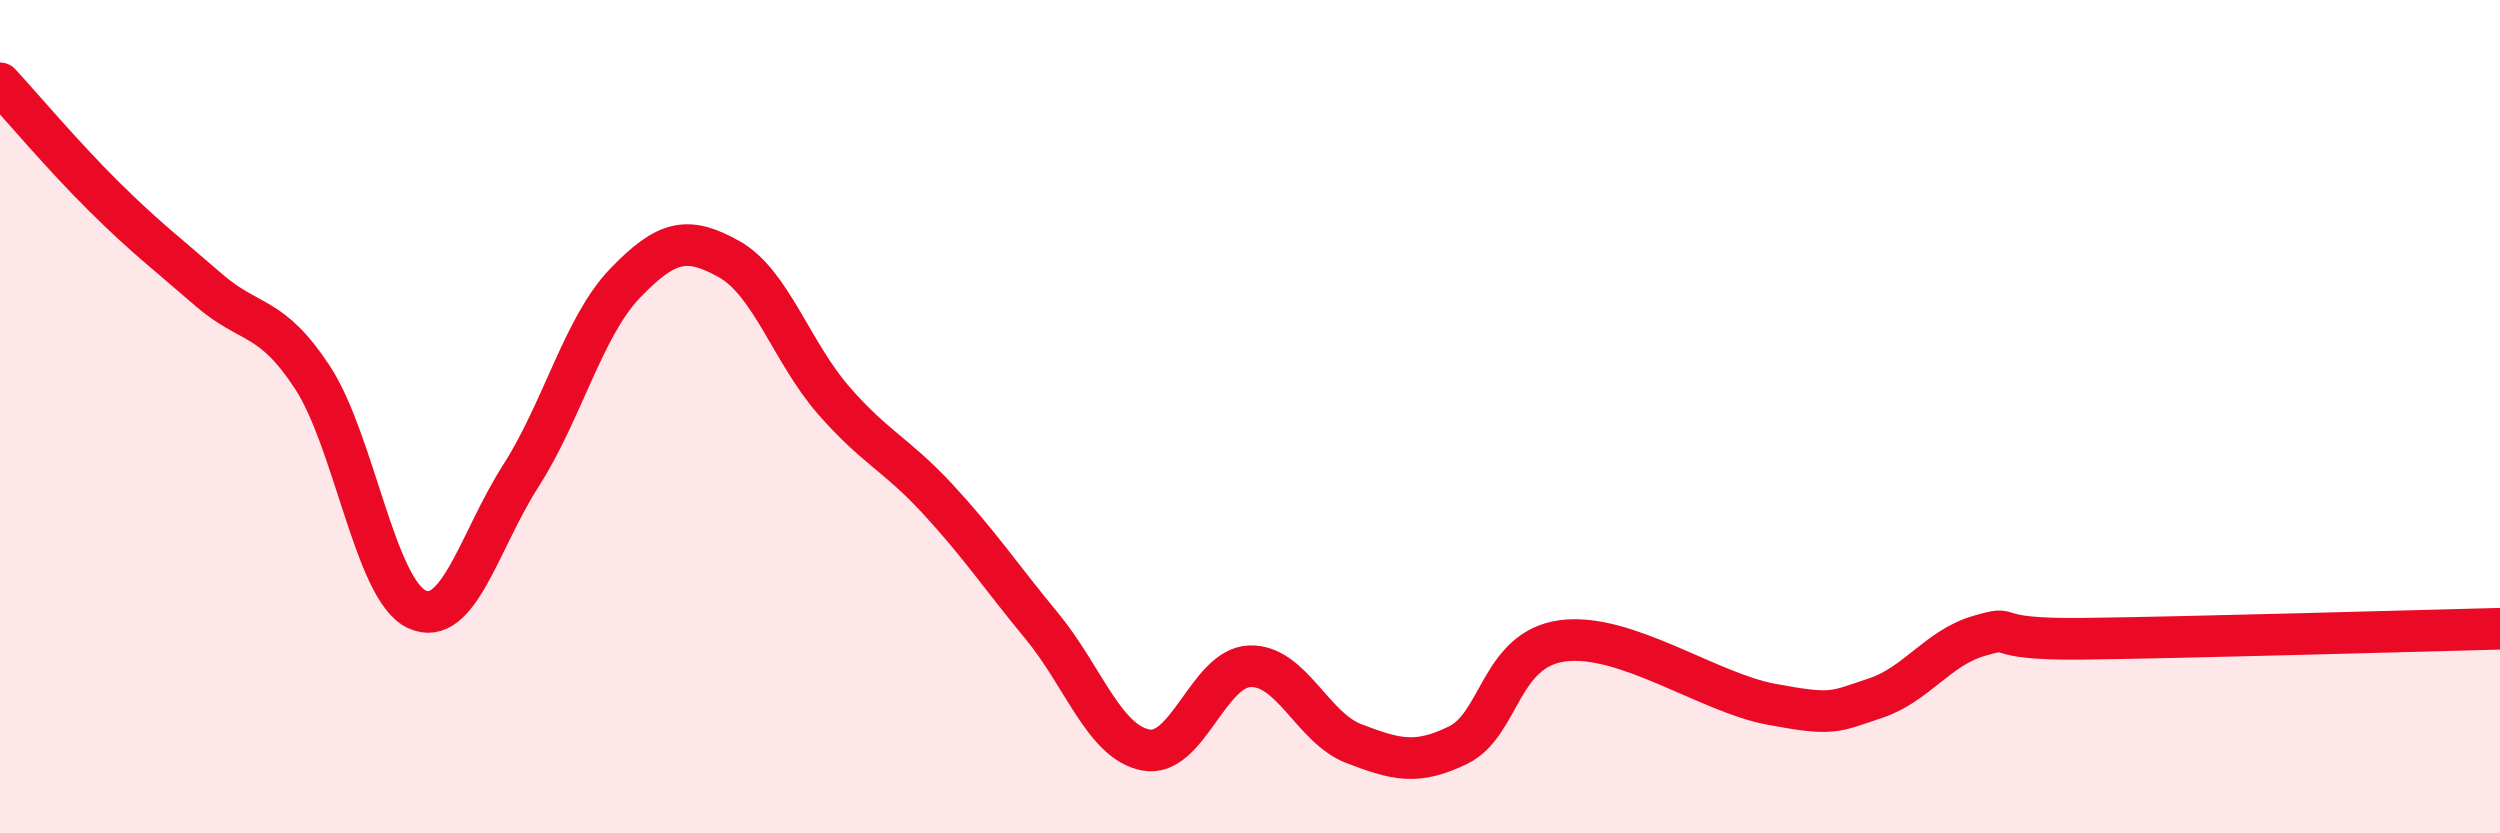
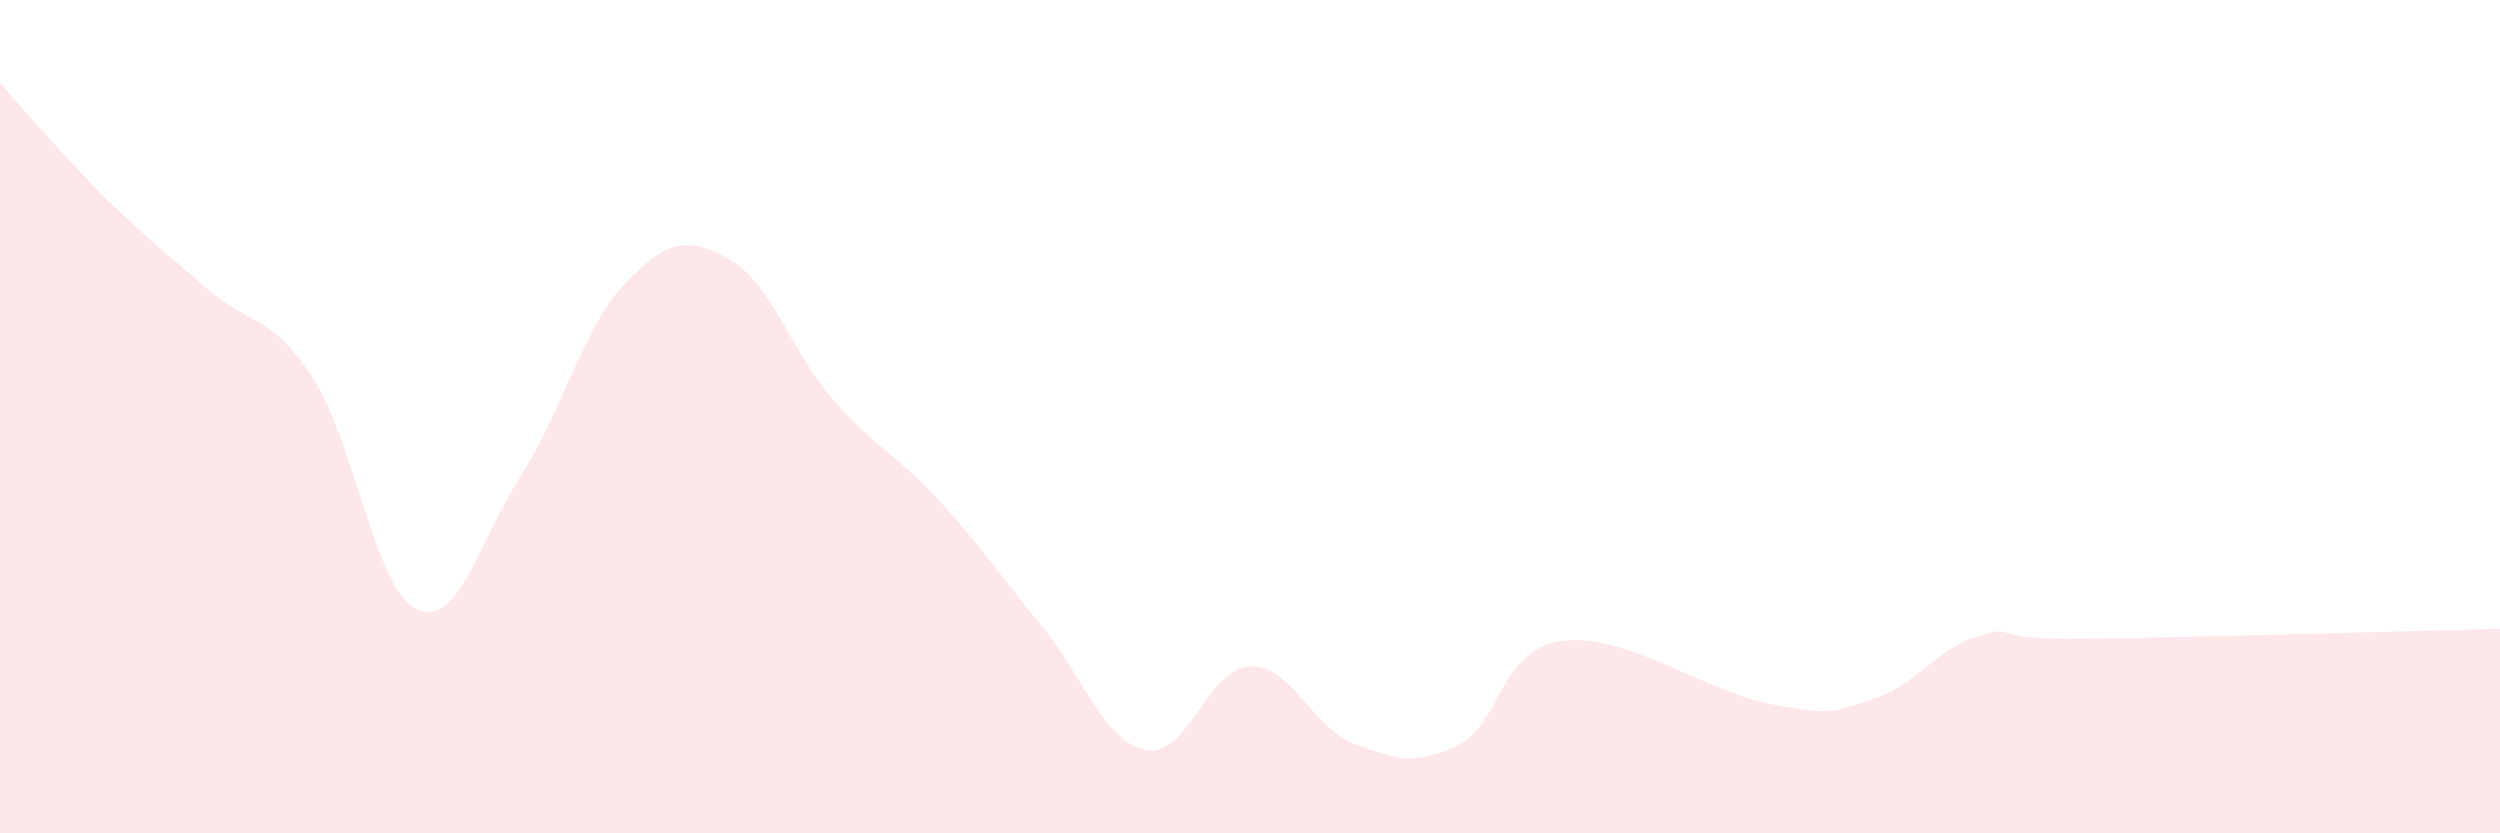
<svg xmlns="http://www.w3.org/2000/svg" width="60" height="20" viewBox="0 0 60 20">
  <path d="M 0,2 C 0.5,2.54 1.5,3.73 2.5,4.72 C 3.5,5.71 4,6.08 5,6.95 C 6,7.82 6.5,7.53 7.5,9.06 C 8.5,10.59 9,14.15 10,14.62 C 11,15.09 11.5,12.98 12.5,11.42 C 13.5,9.86 14,7.84 15,6.8 C 16,5.76 16.5,5.66 17.5,6.22 C 18.5,6.78 19,8.45 20,9.6 C 21,10.75 21.5,10.89 22.5,11.97 C 23.5,13.05 24,13.81 25,15.02 C 26,16.23 26.5,17.81 27.5,18 C 28.5,18.19 29,16.02 30,15.99 C 31,15.96 31.5,17.47 32.5,17.85 C 33.5,18.23 34,18.37 35,17.88 C 36,17.39 36,15.58 37.5,15.38 C 39,15.18 41,16.62 42.5,16.9 C 44,17.18 44,17.09 45,16.76 C 46,16.43 46.5,15.55 47.5,15.26 C 48.5,14.97 47.5,15.36 50,15.33 C 52.5,15.3 58,15.14 60,15.09L60 20L0 20Z" fill="#EB0A25" opacity="0.1" stroke-linecap="round" stroke-linejoin="round" />
-   <path d="M 0,2 C 0.5,2.54 1.5,3.73 2.5,4.72 C 3.5,5.71 4,6.08 5,6.95 C 6,7.82 6.5,7.53 7.5,9.06 C 8.5,10.59 9,14.15 10,14.62 C 11,15.09 11.5,12.98 12.5,11.42 C 13.5,9.86 14,7.84 15,6.8 C 16,5.76 16.5,5.66 17.5,6.22 C 18.5,6.78 19,8.45 20,9.6 C 21,10.75 21.5,10.89 22.5,11.97 C 23.5,13.05 24,13.81 25,15.02 C 26,16.23 26.5,17.81 27.5,18 C 28.5,18.19 29,16.02 30,15.99 C 31,15.96 31.5,17.47 32.5,17.85 C 33.5,18.23 34,18.37 35,17.88 C 36,17.39 36,15.58 37.5,15.38 C 39,15.18 41,16.62 42.5,16.9 C 44,17.18 44,17.09 45,16.76 C 46,16.43 46.5,15.55 47.5,15.26 C 48.5,14.97 47.5,15.36 50,15.33 C 52.5,15.3 58,15.14 60,15.09" stroke="#EB0A25" stroke-width="1" fill="none" stroke-linecap="round" stroke-linejoin="round" />
</svg>